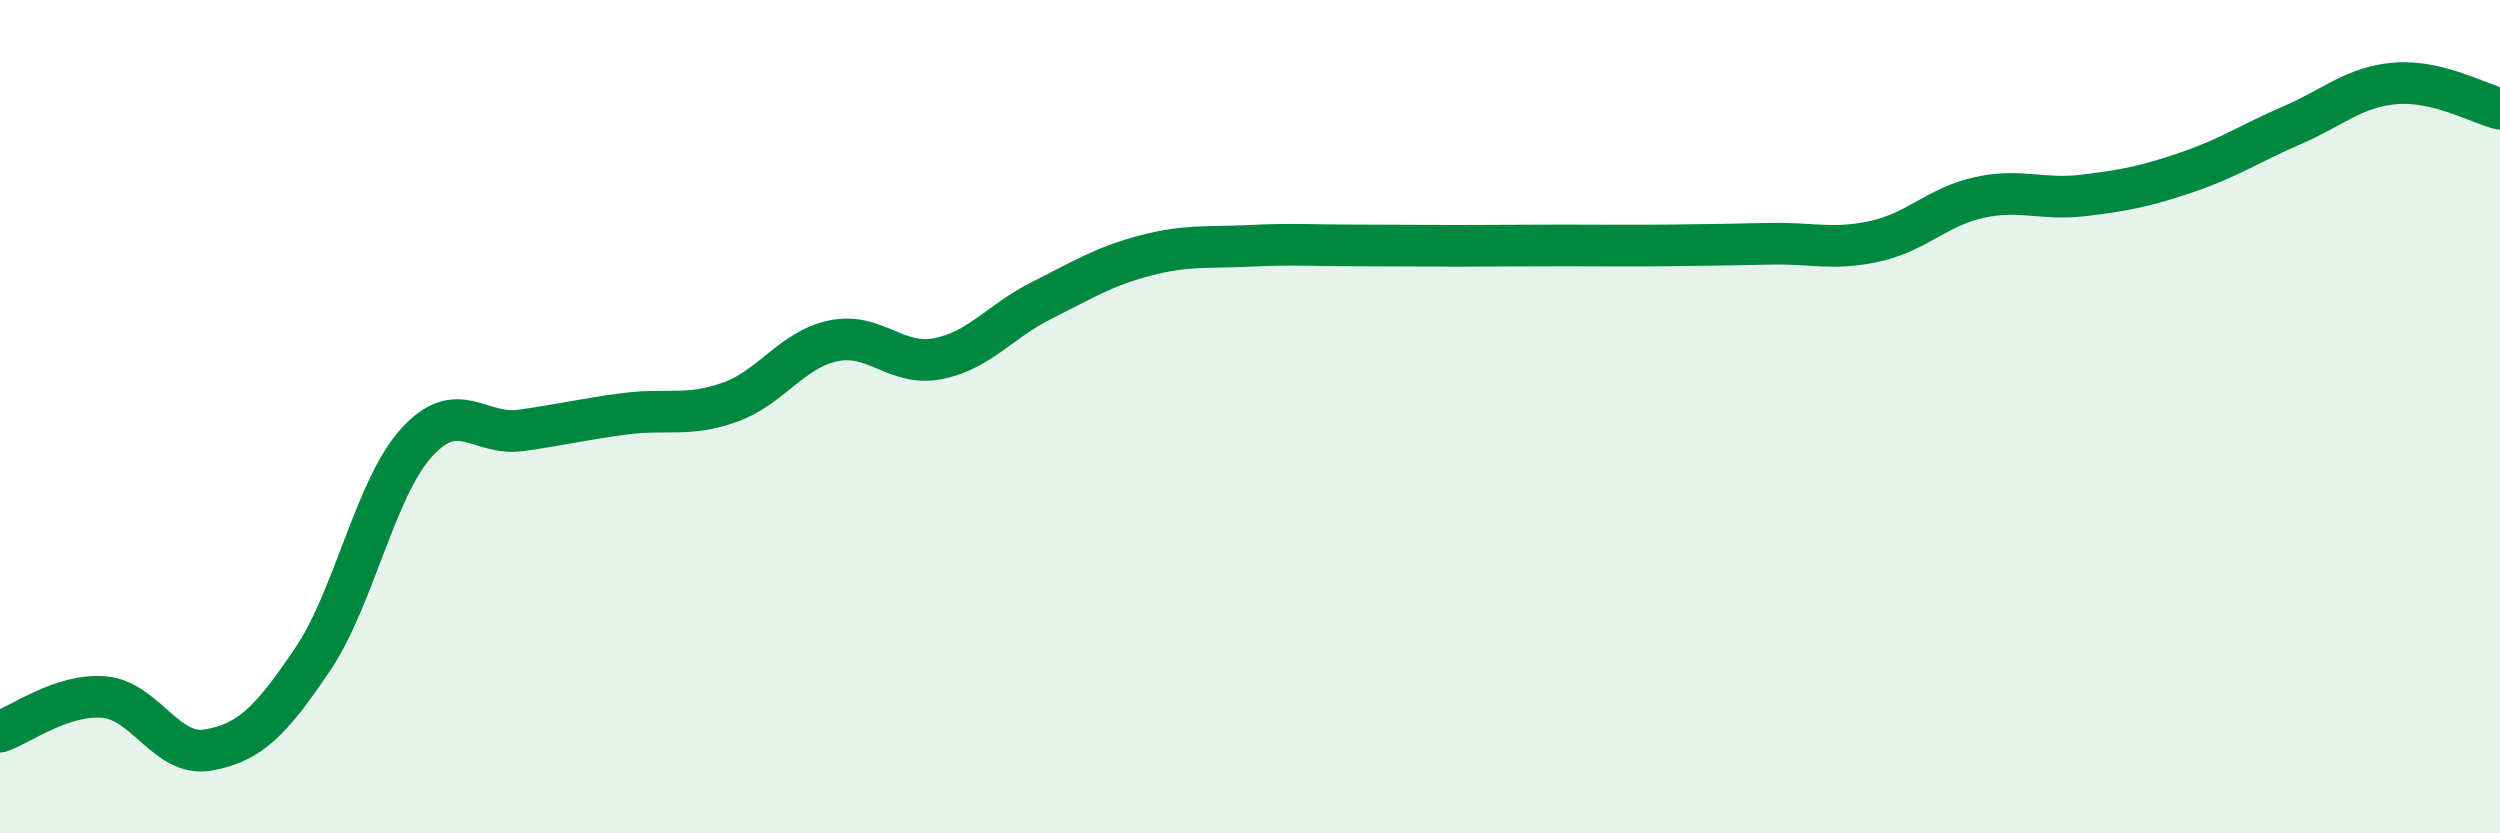
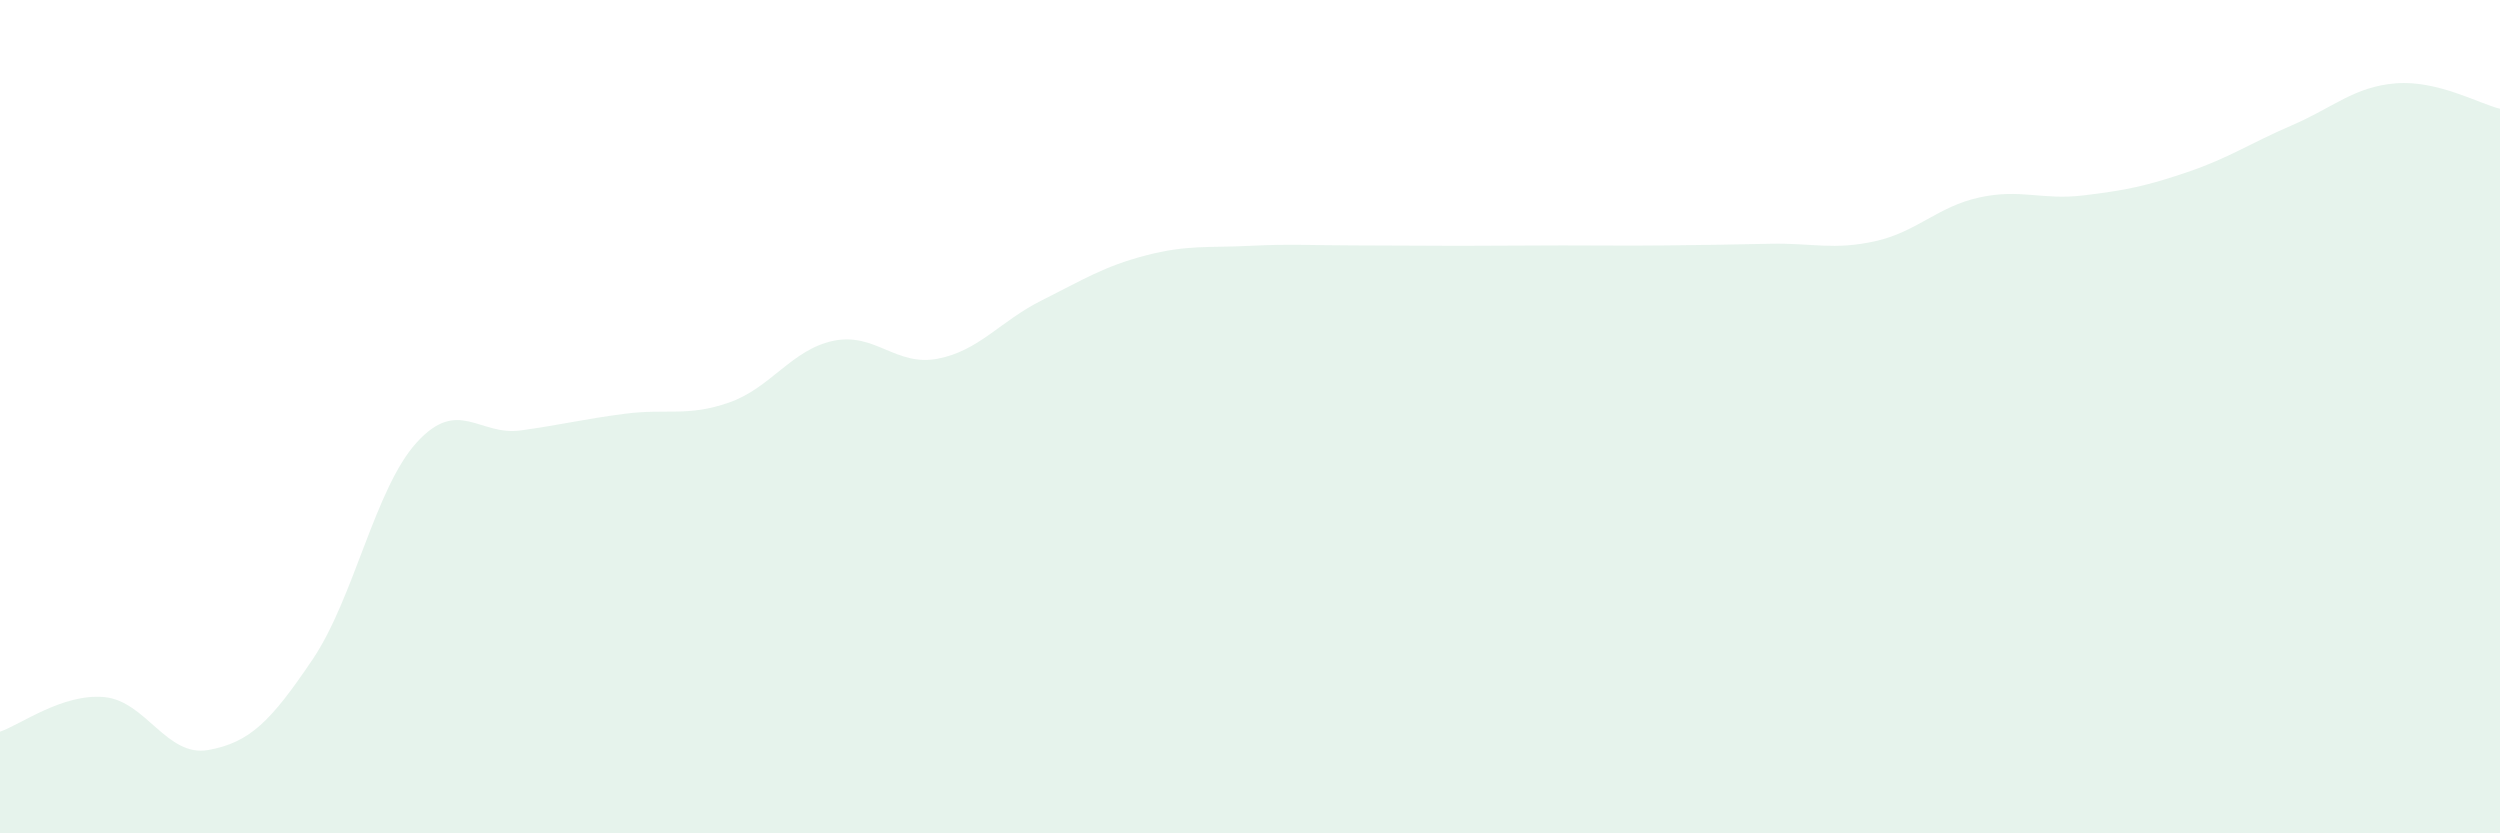
<svg xmlns="http://www.w3.org/2000/svg" width="60" height="20" viewBox="0 0 60 20">
  <path d="M 0,17.56 C 0.5,17.39 1.5,16.64 2.5,16.73 C 3.5,16.82 4,18.18 5,18 C 6,17.82 6.5,17.31 7.5,15.83 C 8.5,14.35 9,11.72 10,10.62 C 11,9.52 11.5,10.47 12.5,10.33 C 13.5,10.19 14,10.06 15,9.93 C 16,9.8 16.5,10.01 17.5,9.66 C 18.5,9.31 19,8.39 20,8.18 C 21,7.97 21.5,8.8 22.5,8.61 C 23.5,8.42 24,7.71 25,7.21 C 26,6.71 26.5,6.39 27.5,6.13 C 28.5,5.87 29,5.95 30,5.9 C 31,5.85 31.5,5.89 32.5,5.89 C 33.5,5.89 34,5.9 35,5.9 C 36,5.9 36.5,5.89 37.5,5.89 C 38.5,5.89 39,5.9 40,5.89 C 41,5.88 41.5,5.87 42.5,5.85 C 43.5,5.83 44,6.01 45,5.79 C 46,5.57 46.5,4.96 47.5,4.74 C 48.5,4.52 49,4.81 50,4.69 C 51,4.57 51.5,4.47 52.5,4.13 C 53.5,3.79 54,3.44 55,3.01 C 56,2.58 56.5,2.08 57.5,2 C 58.5,1.92 59.5,2.49 60,2.61L60 20L0 20Z" fill="#008740" opacity="0.1" stroke-linecap="round" stroke-linejoin="round" />
-   <path d="M 0,17.56 C 0.5,17.39 1.5,16.64 2.5,16.73 C 3.5,16.82 4,18.18 5,18 C 6,17.82 6.5,17.31 7.5,15.83 C 8.5,14.35 9,11.72 10,10.62 C 11,9.52 11.5,10.47 12.5,10.33 C 13.5,10.19 14,10.06 15,9.93 C 16,9.8 16.5,10.01 17.5,9.66 C 18.5,9.31 19,8.39 20,8.18 C 21,7.97 21.5,8.8 22.5,8.61 C 23.5,8.42 24,7.71 25,7.21 C 26,6.71 26.5,6.39 27.5,6.13 C 28.5,5.87 29,5.95 30,5.9 C 31,5.85 31.5,5.89 32.5,5.89 C 33.5,5.89 34,5.9 35,5.9 C 36,5.9 36.5,5.89 37.5,5.89 C 38.5,5.89 39,5.9 40,5.89 C 41,5.88 41.5,5.87 42.5,5.85 C 43.5,5.83 44,6.01 45,5.79 C 46,5.57 46.5,4.96 47.5,4.74 C 48.5,4.52 49,4.81 50,4.69 C 51,4.57 51.5,4.47 52.5,4.13 C 53.5,3.79 54,3.44 55,3.01 C 56,2.58 56.5,2.08 57.5,2 C 58.5,1.92 59.5,2.49 60,2.61" stroke="#008740" stroke-width="1" fill="none" stroke-linecap="round" stroke-linejoin="round" />
</svg>